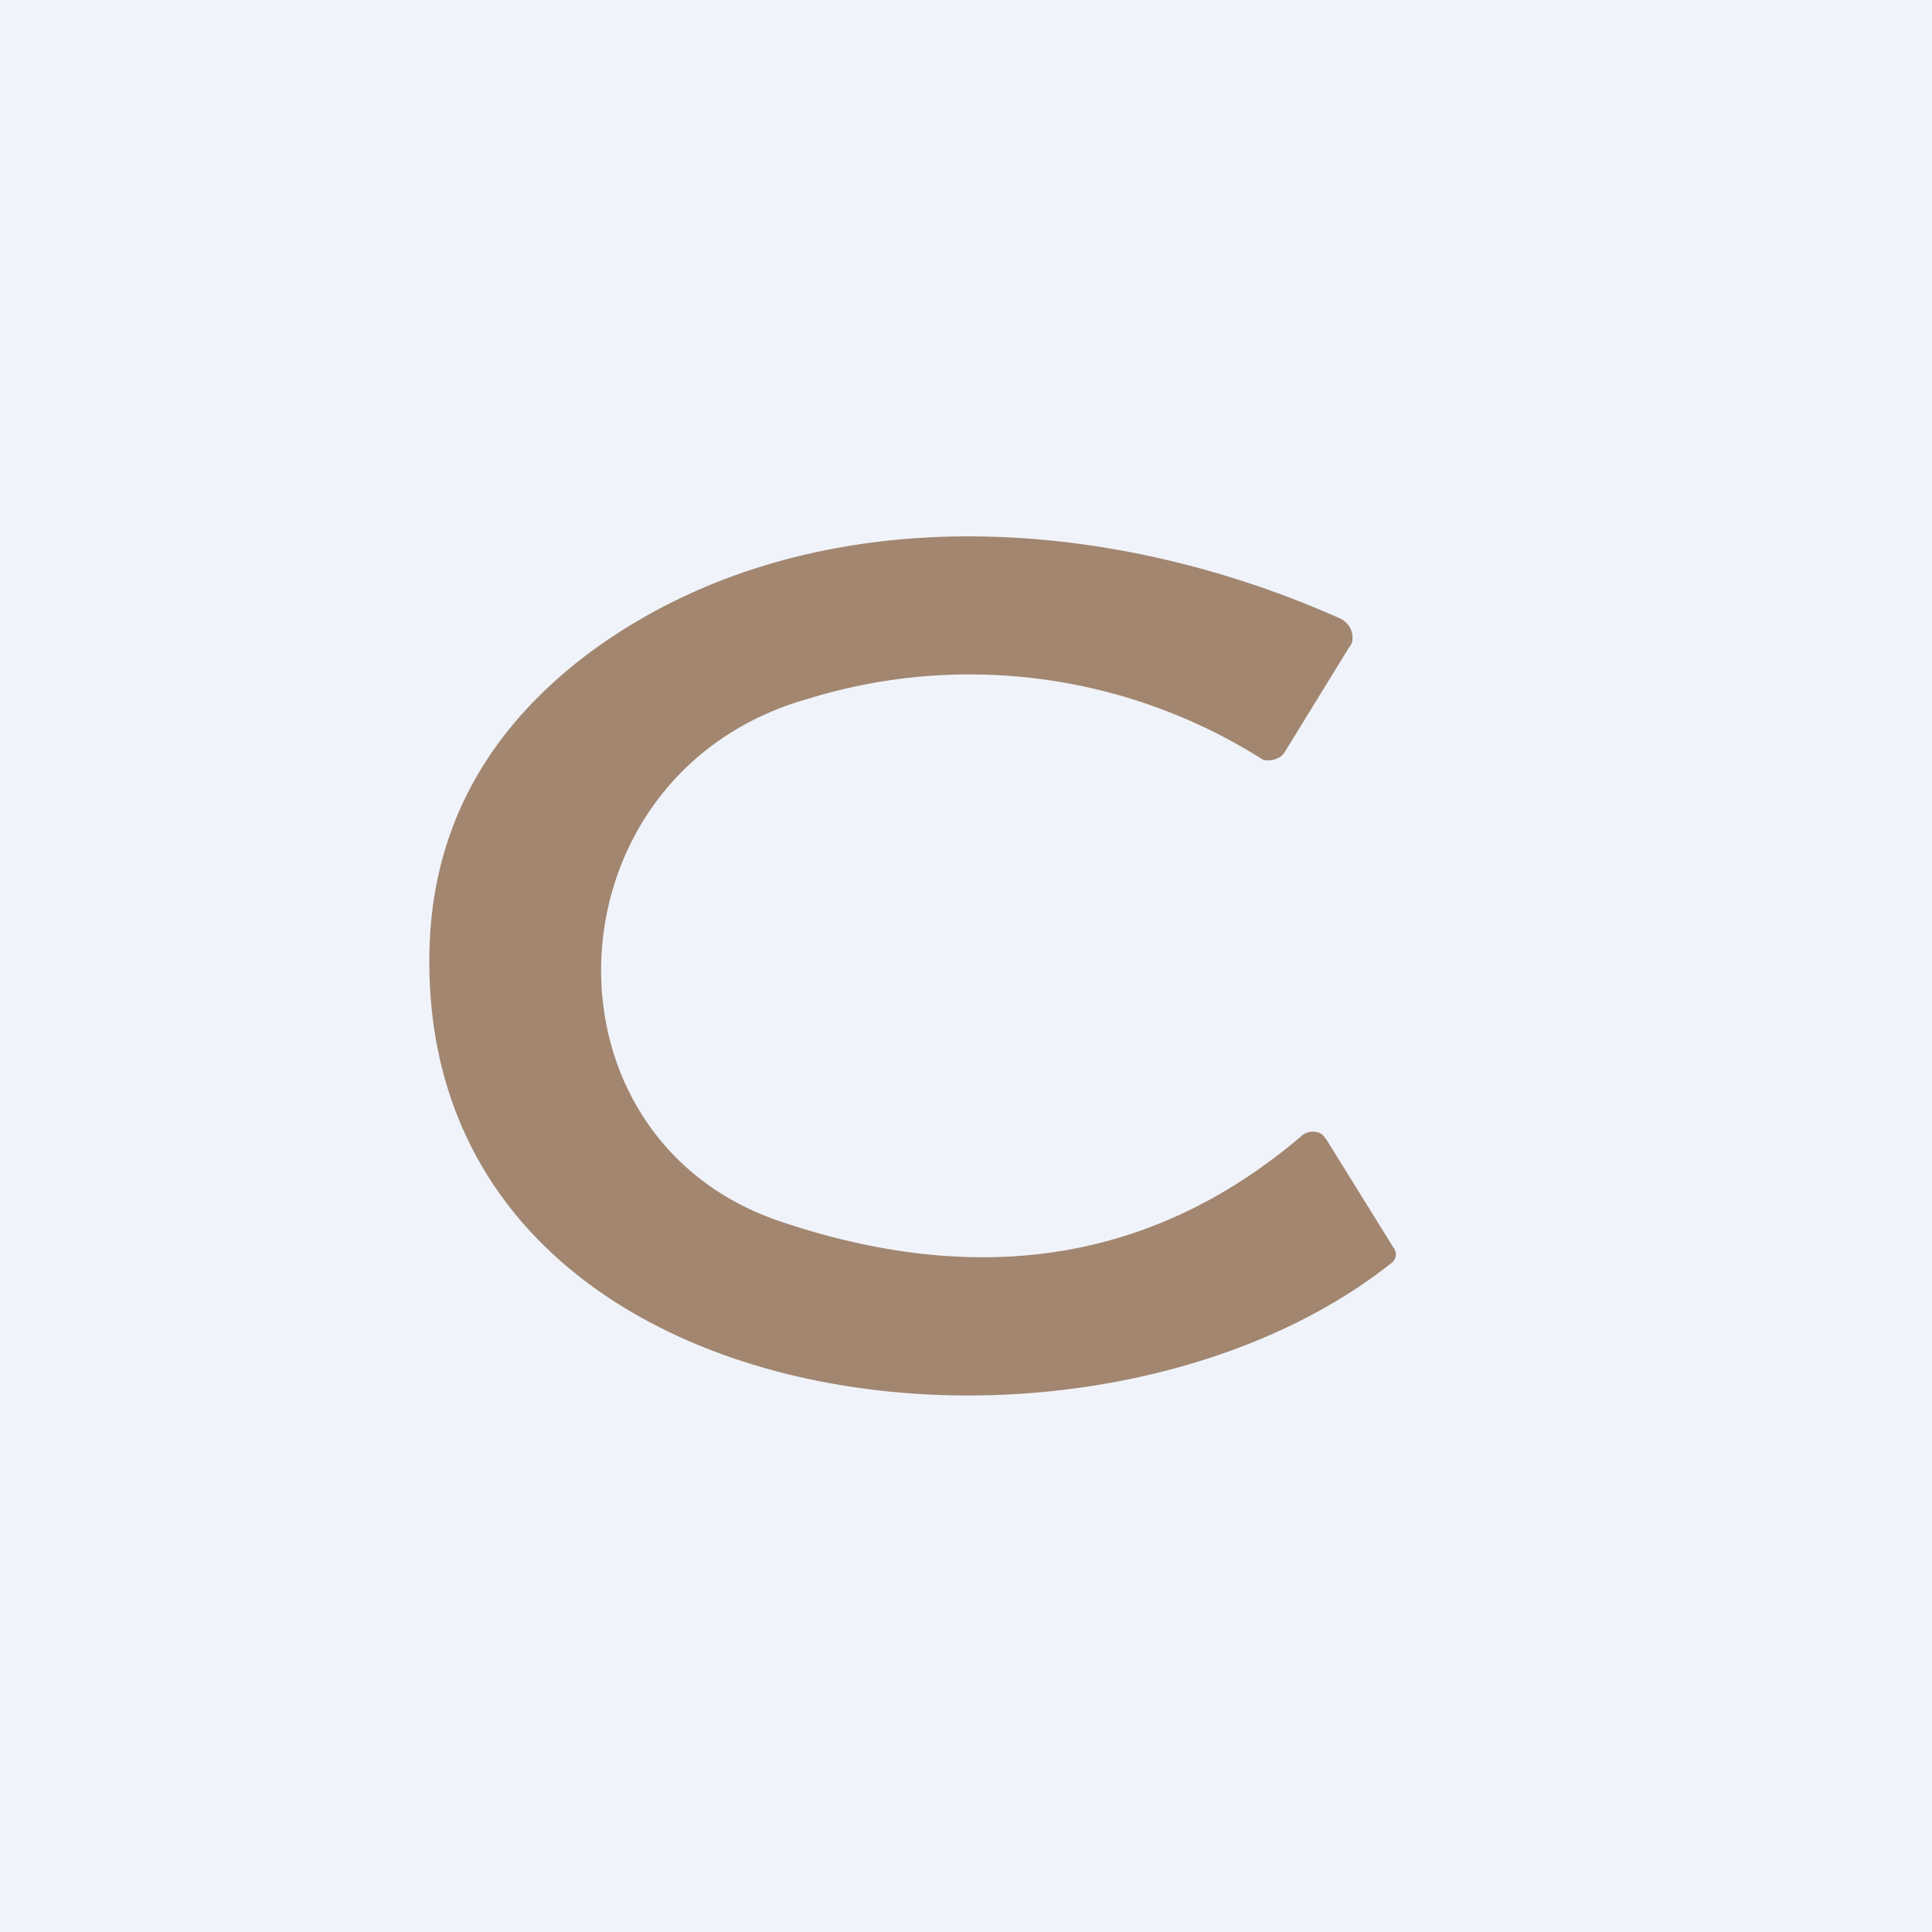
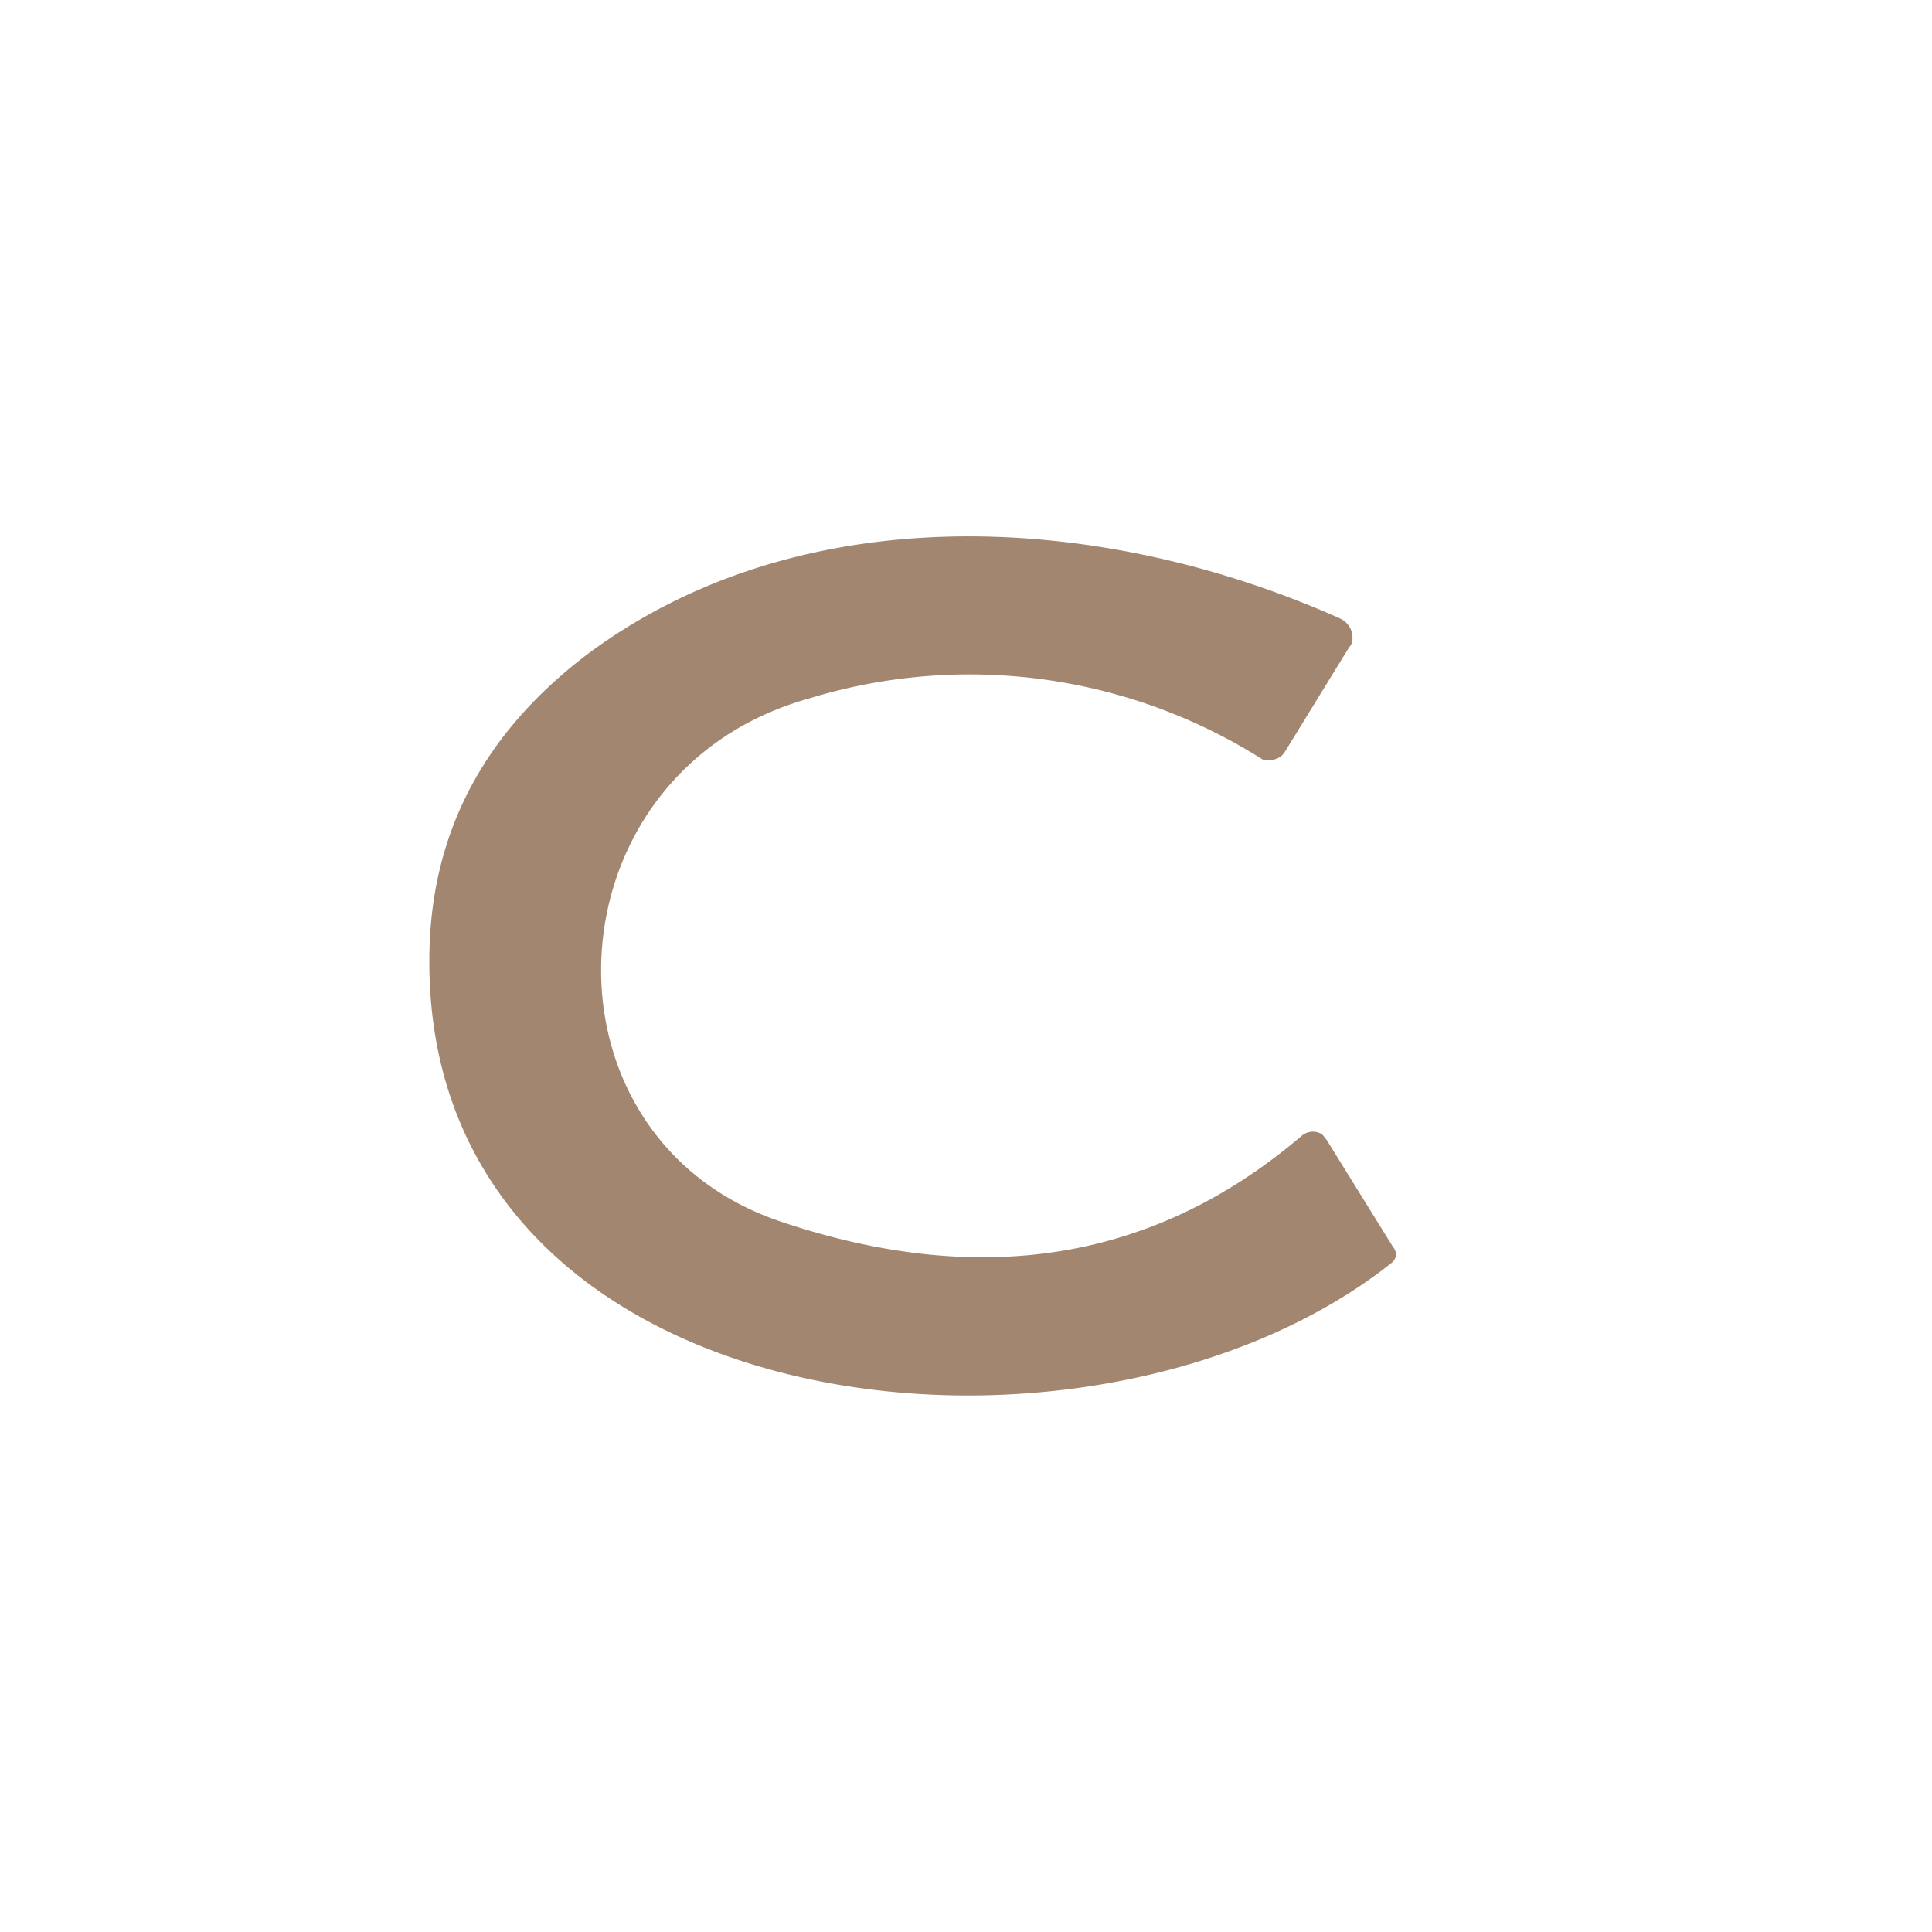
<svg xmlns="http://www.w3.org/2000/svg" width="18" height="18" viewBox="0 0 18 18">
-   <path fill="#F0F3FA" d="M0 0h18v18H0z" />
  <path d="M12.96 11.77C10.16 13.99 3.99 13.3 4 8.95c0-1.17.5-2.12 1.48-2.86 1.98-1.47 4.76-1.33 7-.33a.2.2 0 0 1 .07.05.19.19 0 0 1 .05.15c0 .02-.01.05-.03.07l-.59.96a.2.2 0 0 1-.05.06.22.22 0 0 1-.16.03 5.1 5.1 0 0 0-4.24-.57c-2.45.69-2.6 4.08-.26 4.87 1.87.63 3.49.37 4.86-.8a.16.16 0 0 1 .19-.01l.04.05.62 1a.1.1 0 0 1-.02.15Z" fill="#A28670" />
</svg>